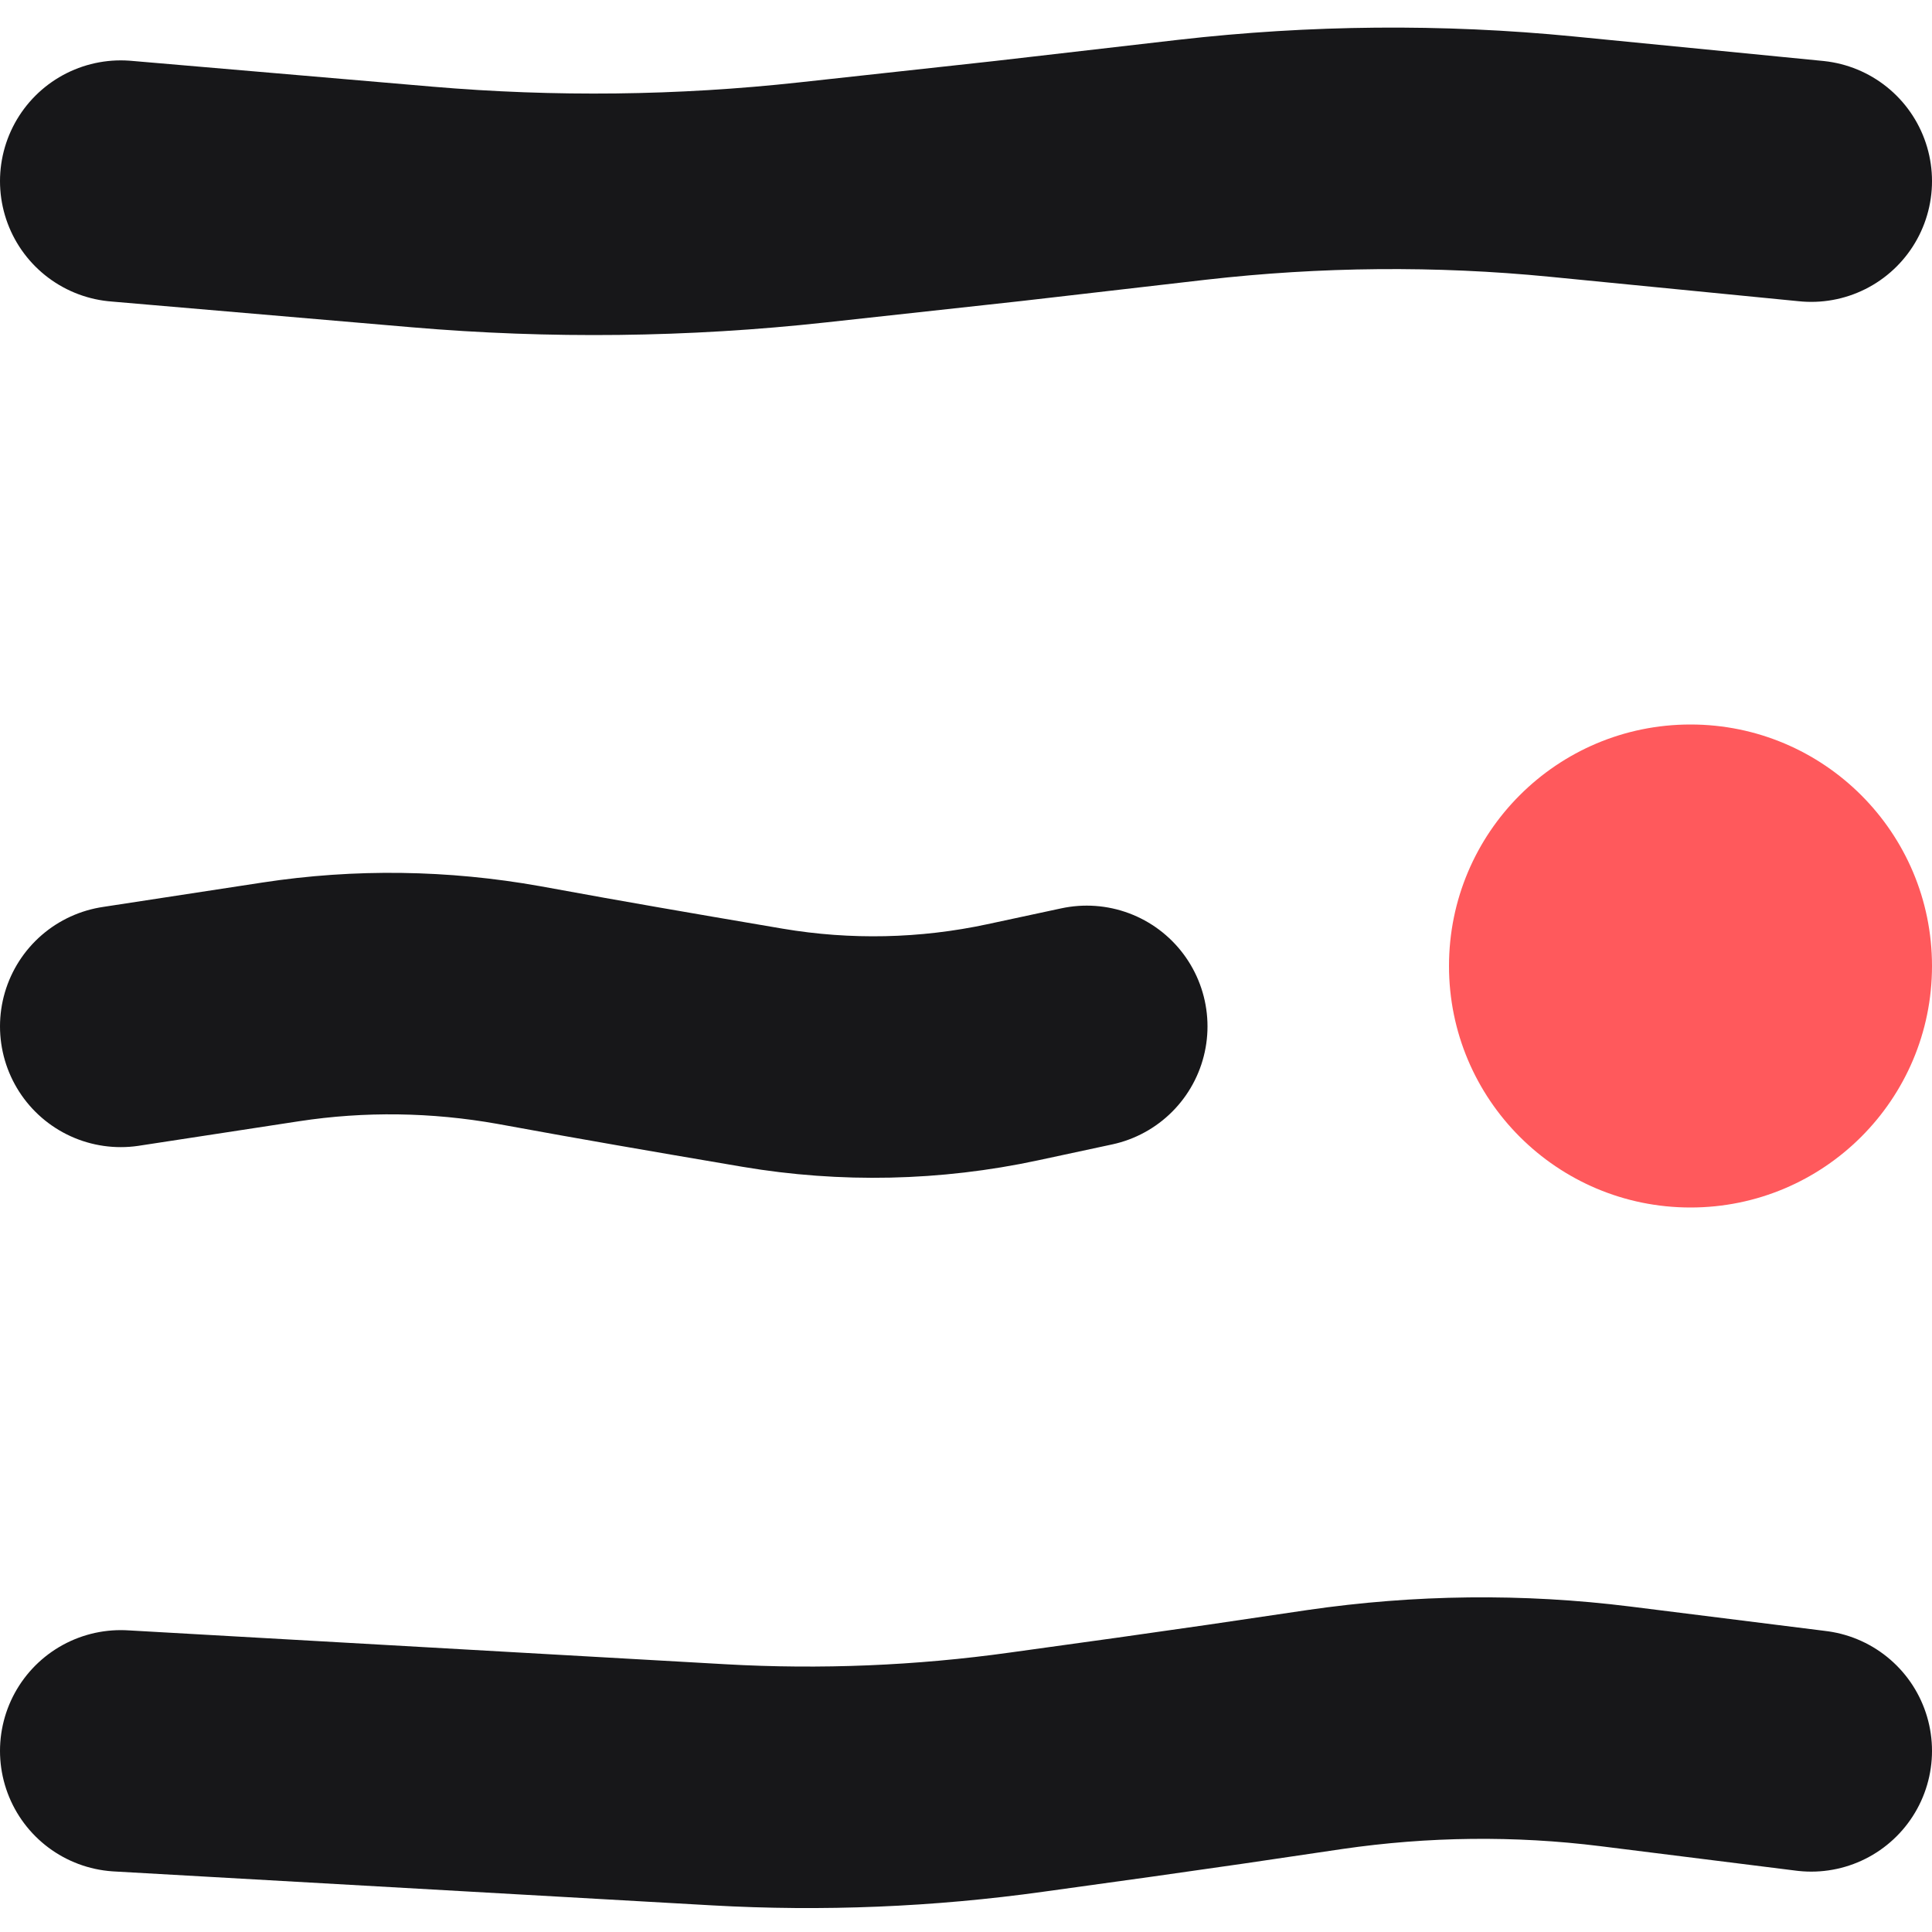
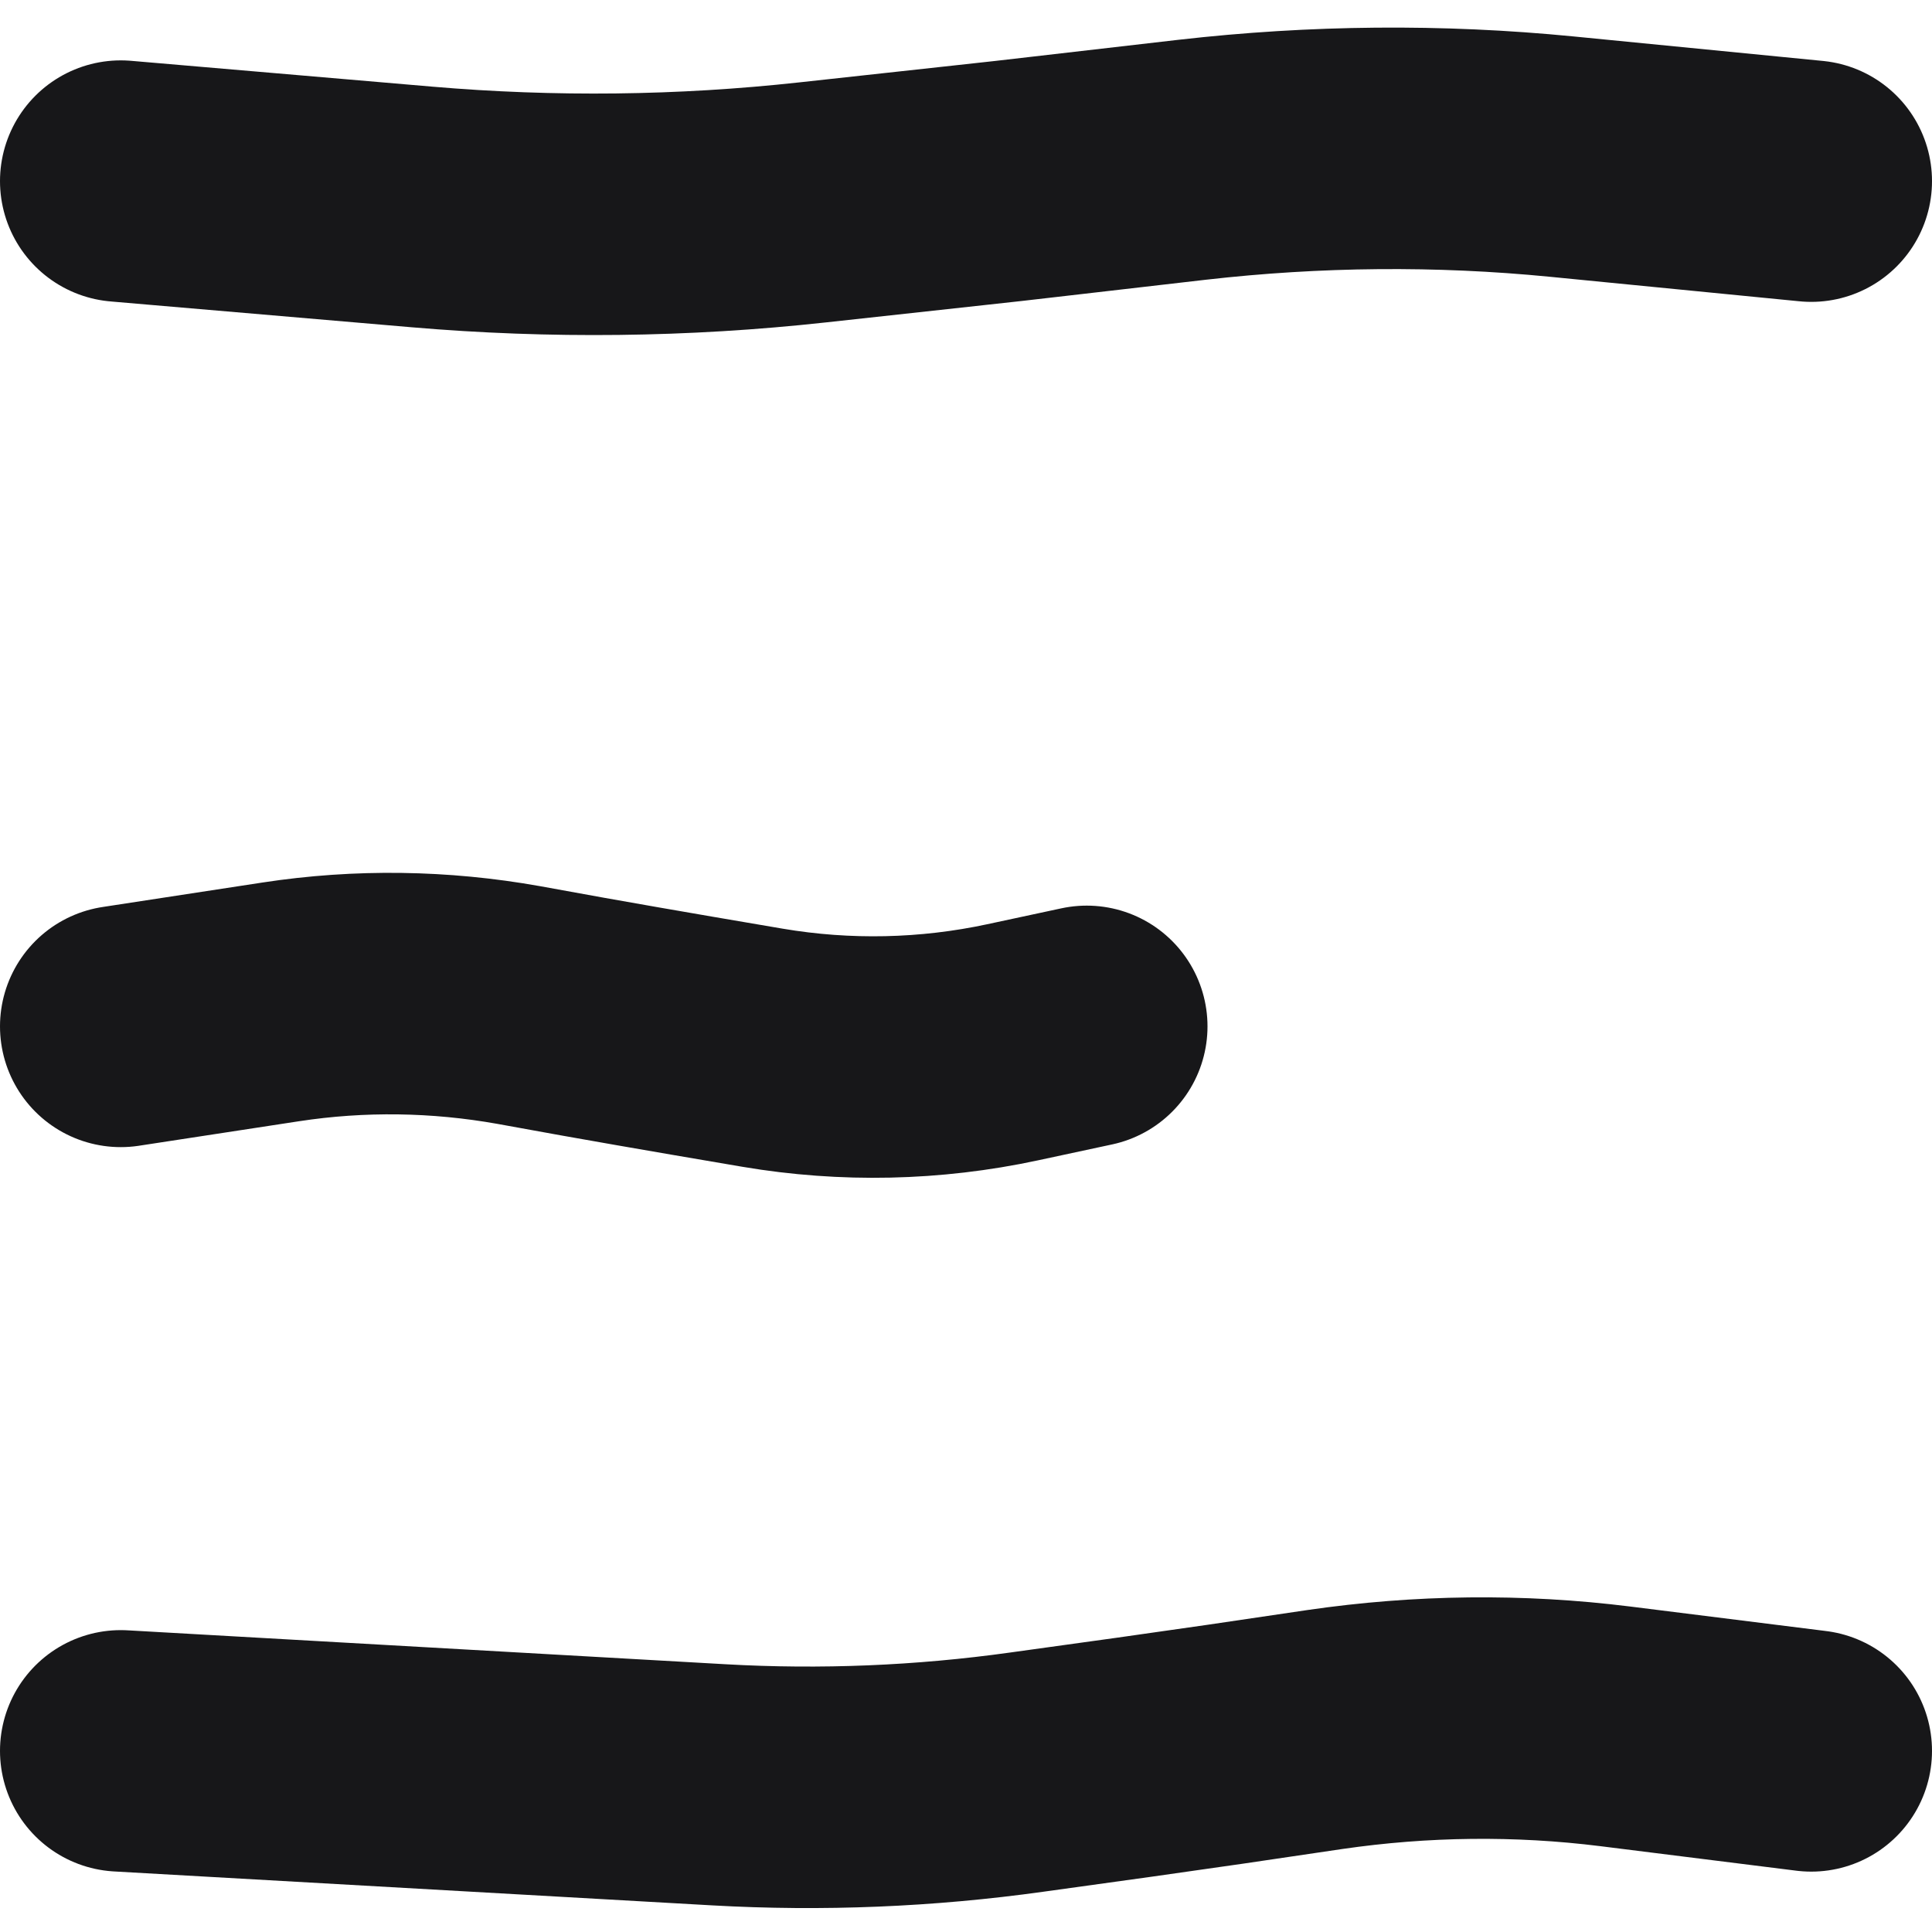
<svg xmlns="http://www.w3.org/2000/svg" width="16" height="16" viewBox="0 0 16 16">
  <g fill="none" fill-rule="evenodd">
    <g>
      <g transform="translate(-19 -22) translate(20 23)">
-         <circle cx="13" cy="7" r="2" fill="#FF595C" />
        <path stroke="#171719" stroke-linecap="round" stroke-linejoin="round" stroke-width="2" d="M0 7.5l1.326-.203c.653-.1 1.318-.09 1.969.026l.53.096c.302.054.603.106.905.158l.586.1c.686.116 1.388.101 2.069-.045L8 7.5h0M14 .5L11.934.297c-1.018-.1-2.043-.09-3.06.026l-1.23.142c-.198.023-.397.046-.596.067L5.731.676c-1.075.118-2.159.13-3.236.038L0 .5h0M14 13.5l-1.622-.203c-.8-.1-1.608-.09-2.405.026l-.826.122-.75.107-.894.124c-.845.118-1.699.153-2.55.105L0 13.5h0" />
      </g>
    </g>
  </g>
</svg>